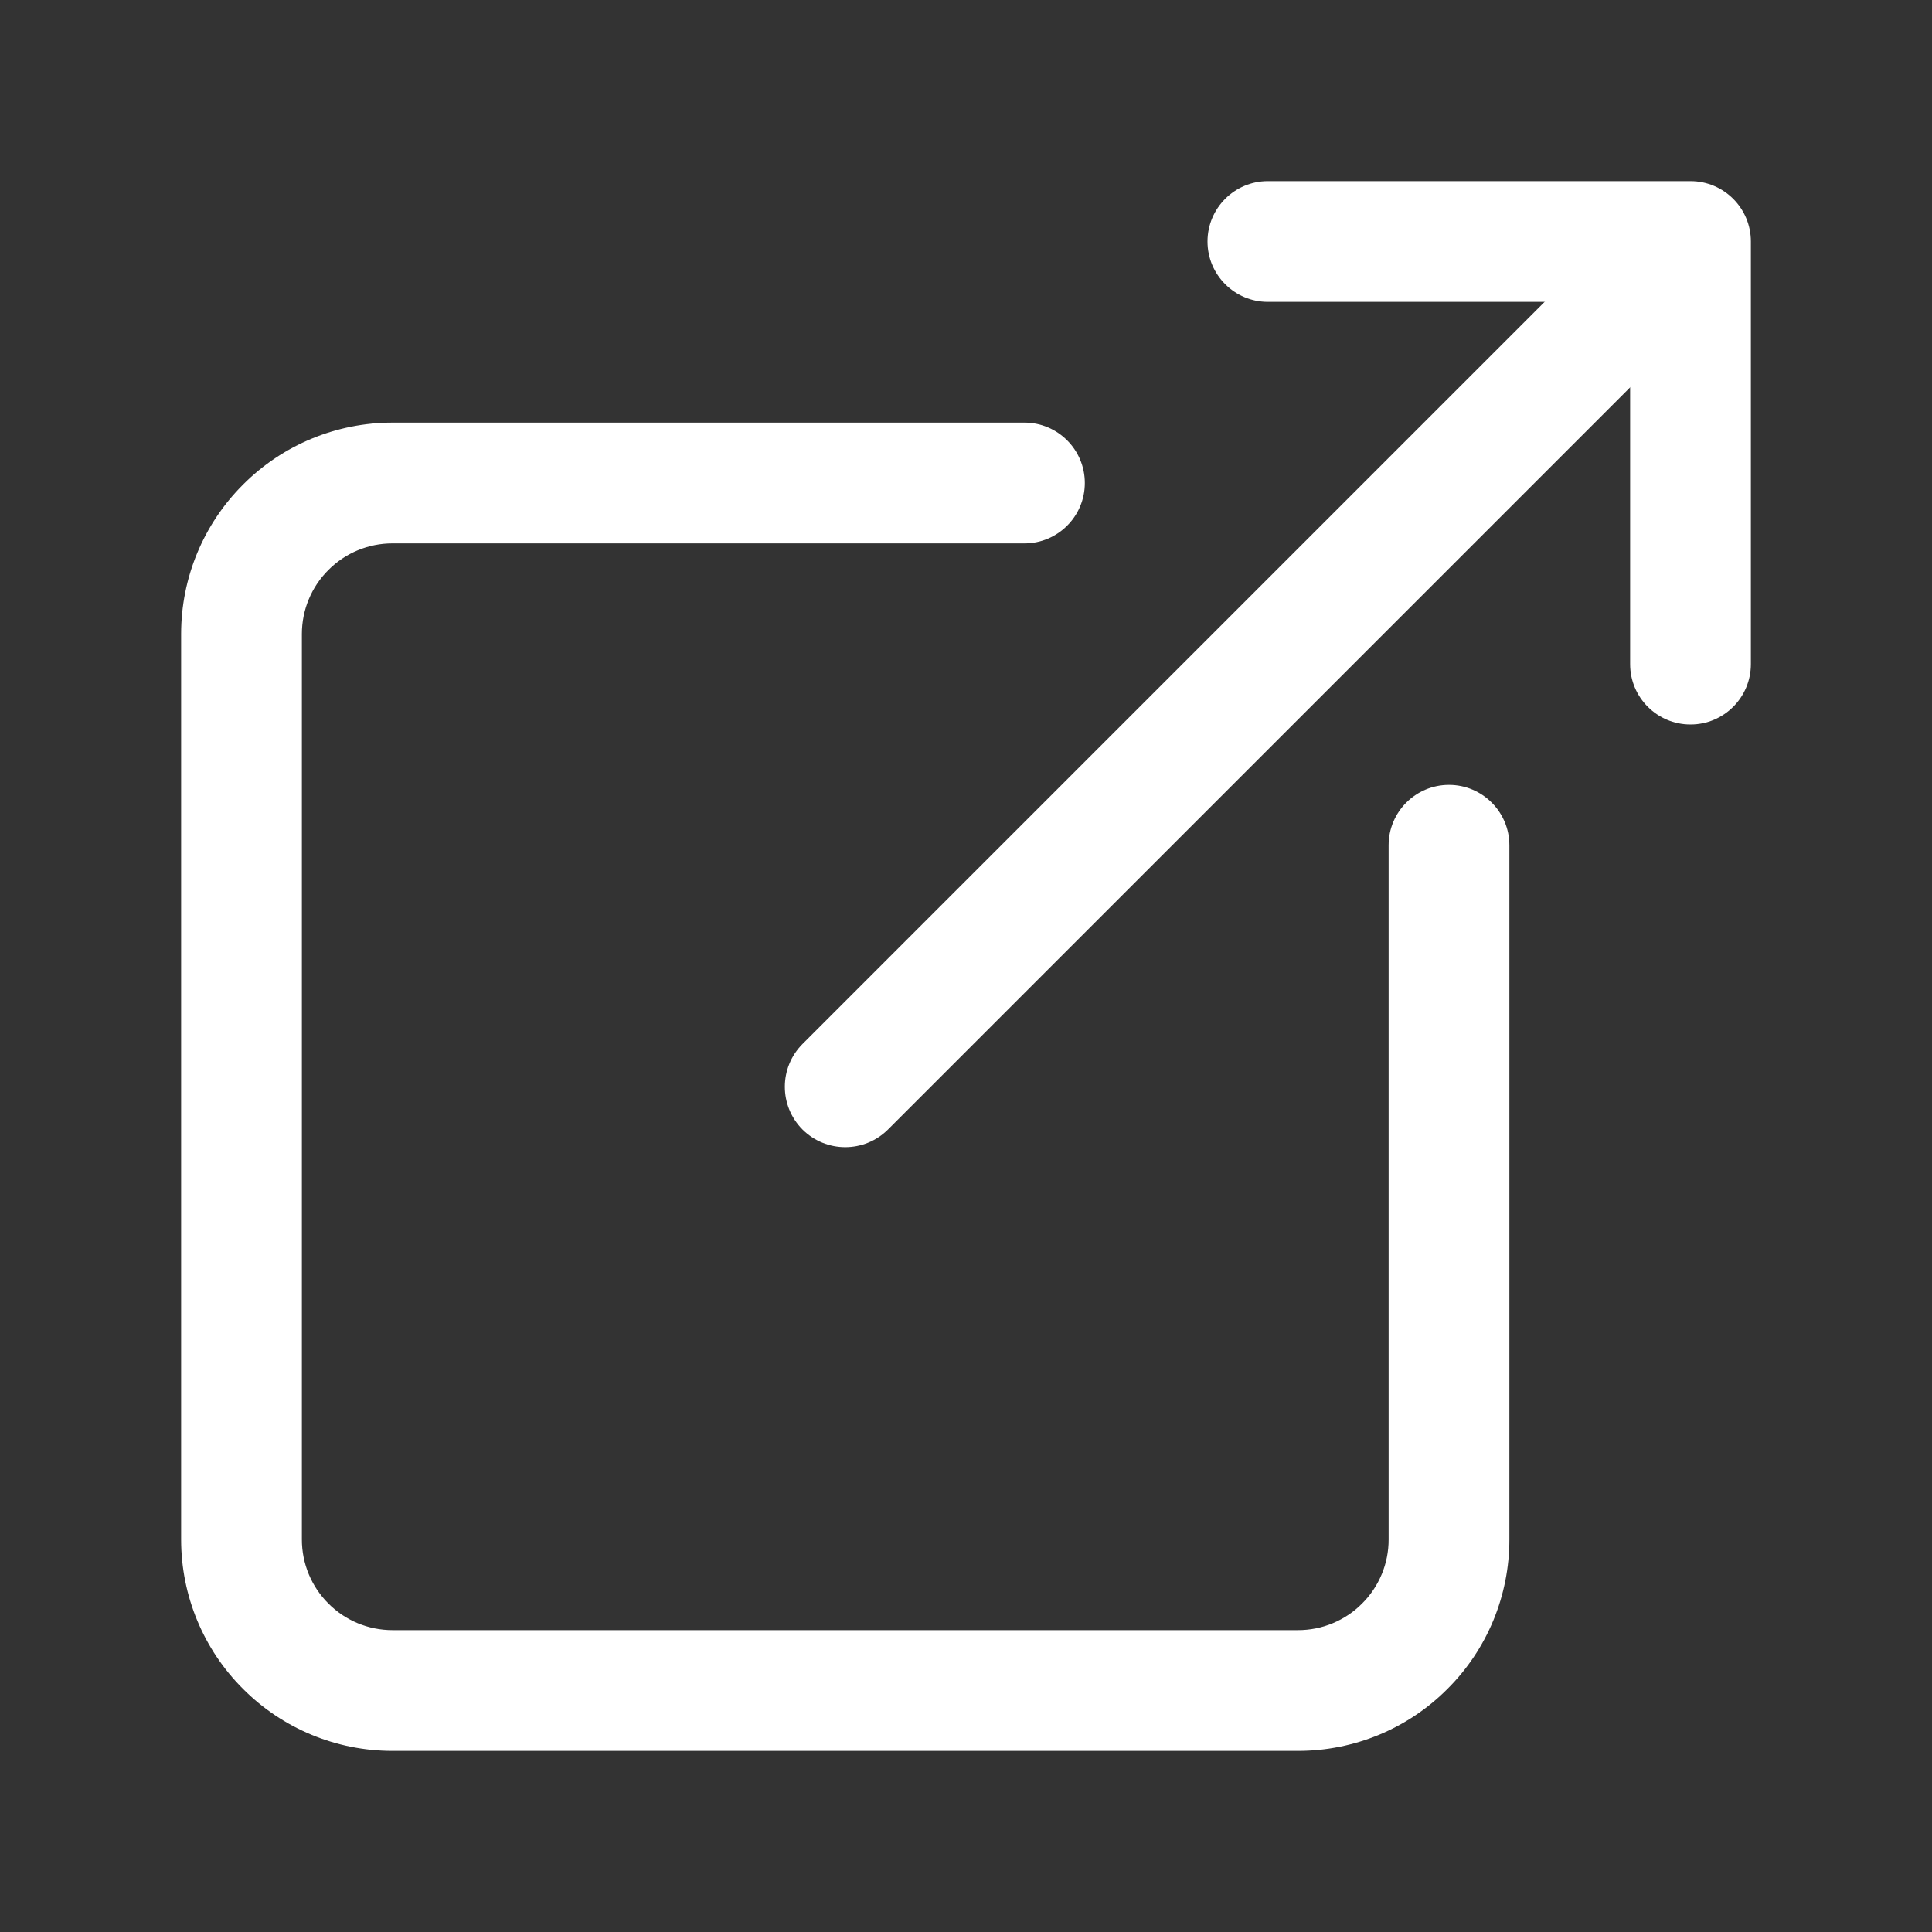
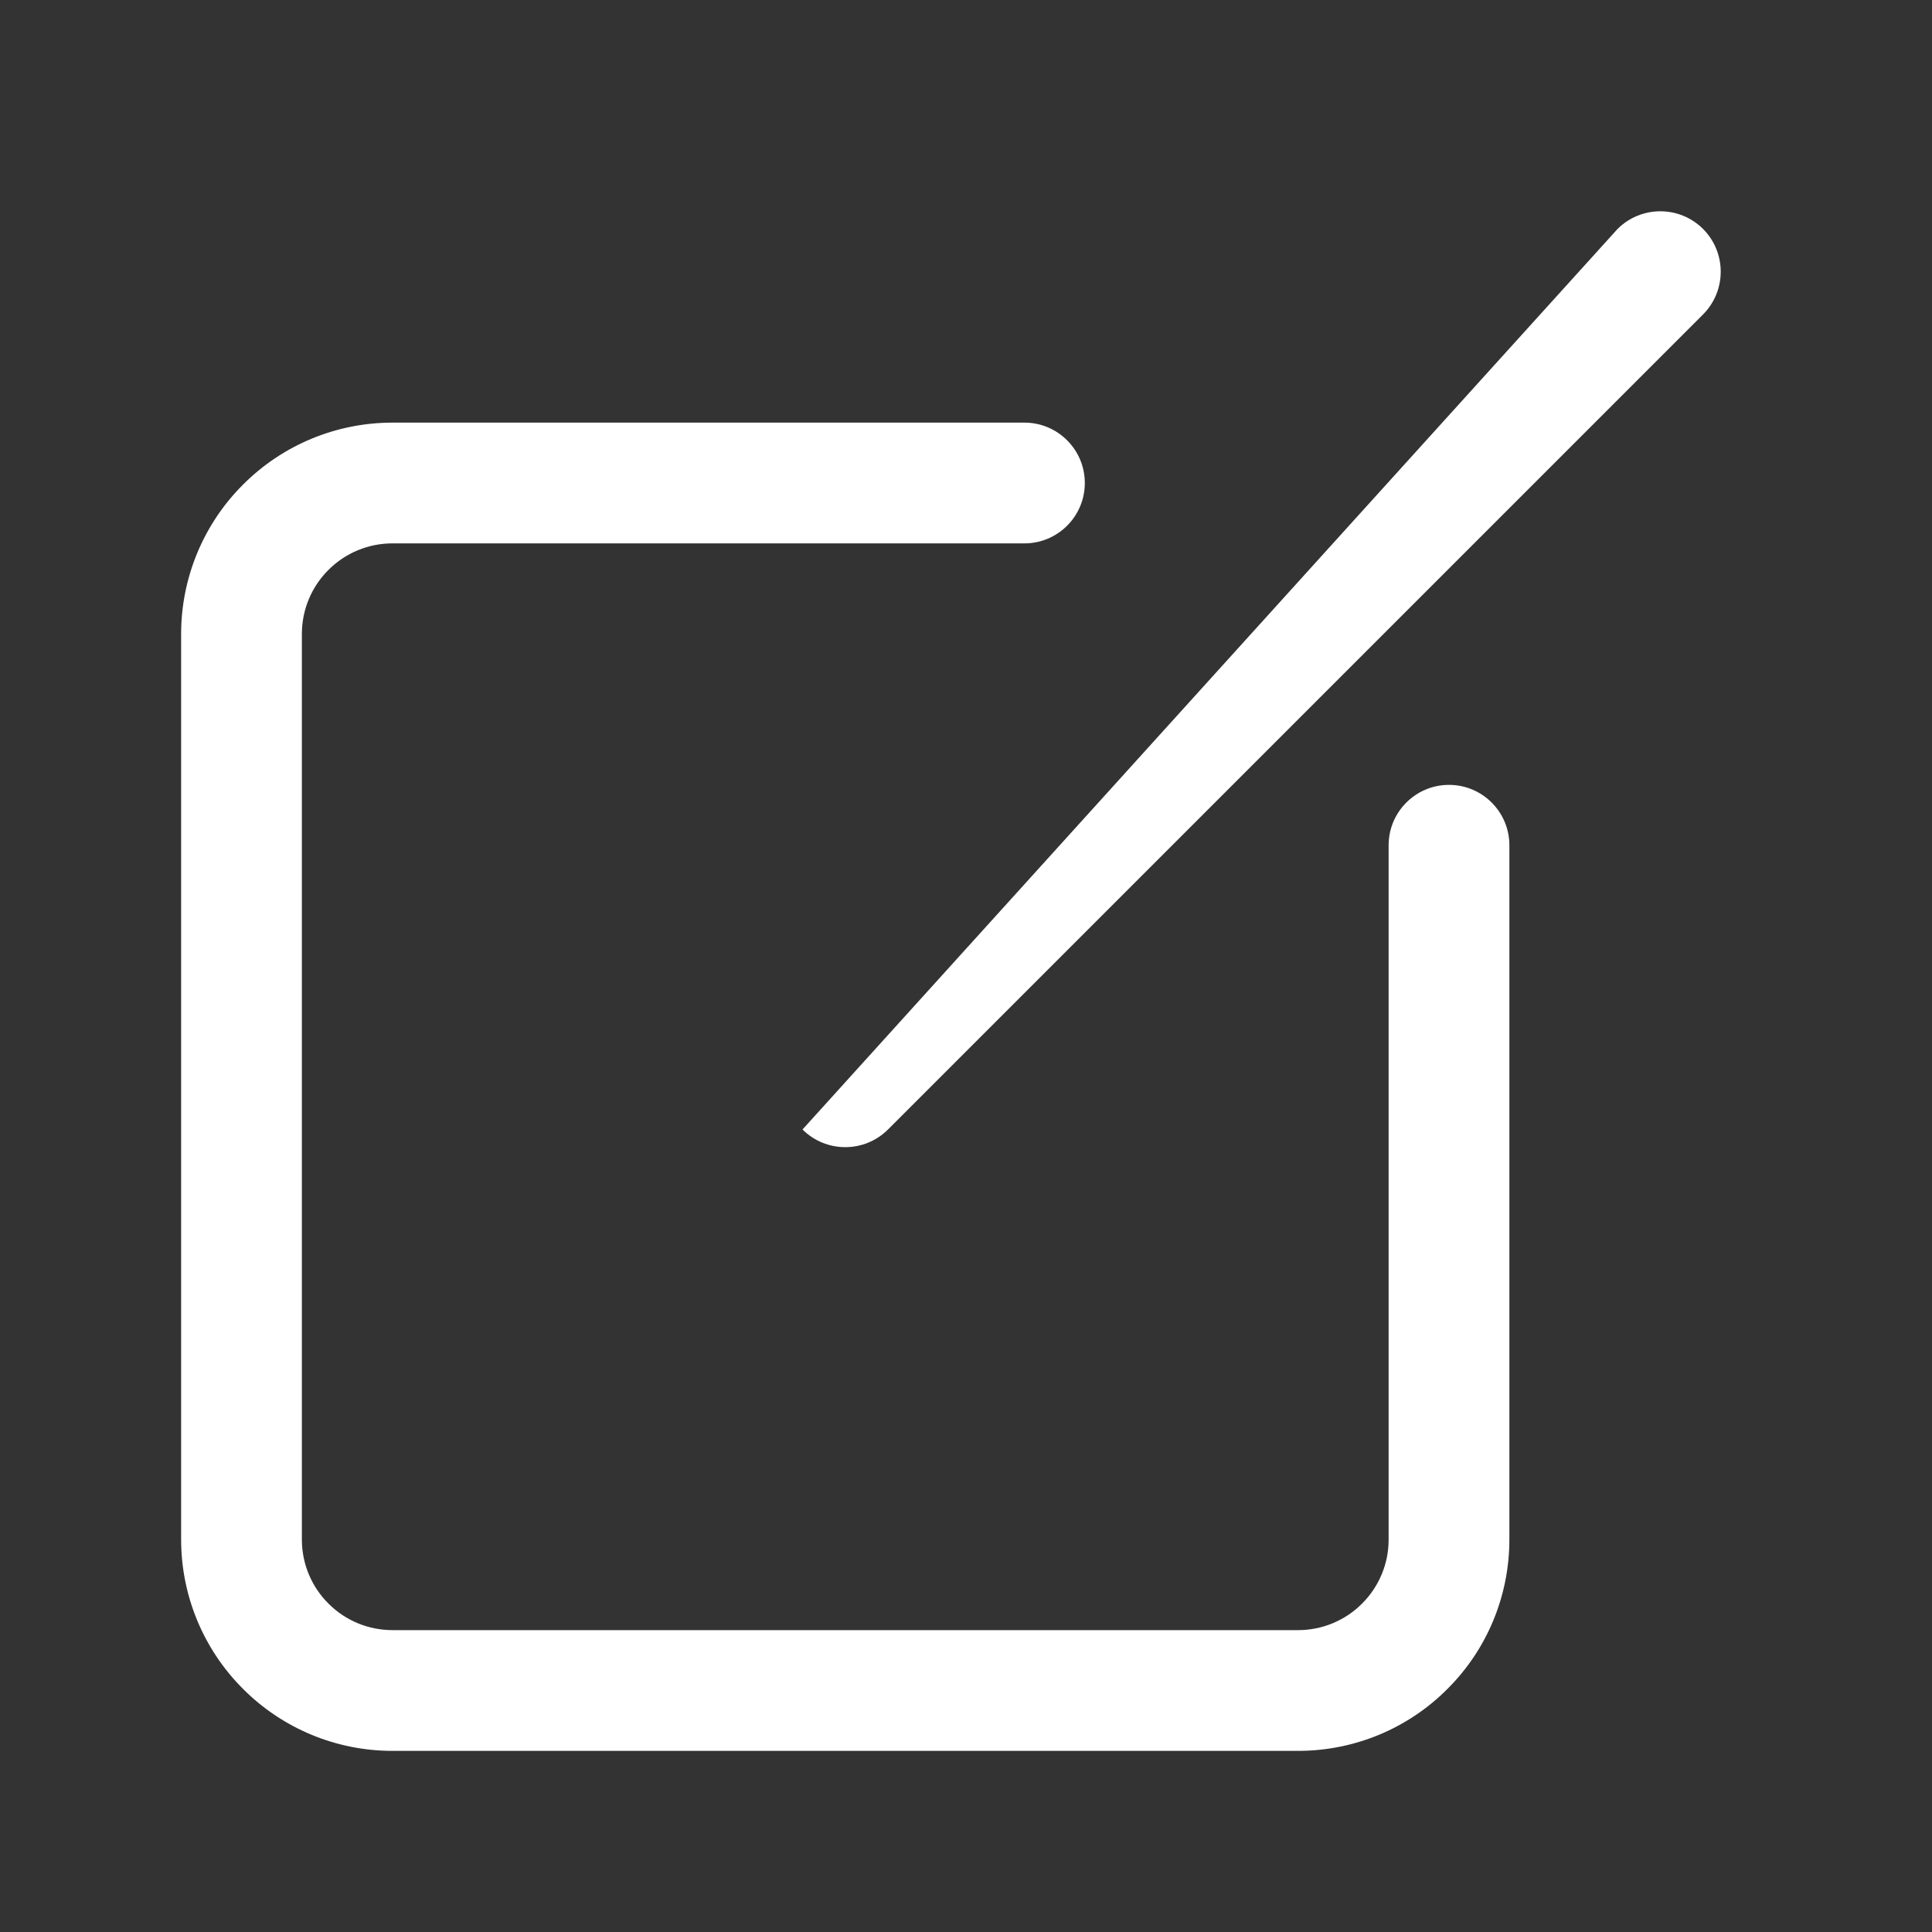
<svg xmlns="http://www.w3.org/2000/svg" fill="none" height="100%" overflow="visible" preserveAspectRatio="none" style="display: block;" viewBox="0 0 16 16" width="100%">
  <rect x="0" y="0" width="16" height="16" fill="#333333" stroke="none" />
  <g id="Outline / open">
    <path clip-rule="evenodd" d="M3.25 4.5C3.051 4.5 2.86 4.579 2.72 4.72C2.579 4.86 2.5 5.051 2.5 5.25V12.75C2.5 12.949 2.579 13.14 2.72 13.28C2.86 13.421 3.051 13.5 3.25 13.5H10.75C10.848 13.5 10.946 13.481 11.037 13.443C11.128 13.405 11.211 13.35 11.28 13.28C11.35 13.211 11.405 13.128 11.443 13.037C11.481 12.946 11.5 12.848 11.5 12.75V7C11.5 6.724 11.724 6.5 12 6.5C12.276 6.5 12.5 6.724 12.5 7V12.75C12.5 12.98 12.455 13.207 12.367 13.42C12.279 13.632 12.15 13.825 11.987 13.987C11.825 14.15 11.632 14.279 11.42 14.367C11.207 14.455 10.98 14.5 10.75 14.5H3.25C2.786 14.5 2.341 14.316 2.013 13.987C1.684 13.659 1.5 13.214 1.5 12.75V5.25C1.5 4.786 1.684 4.341 2.013 4.013C2.341 3.684 2.786 3.5 3.25 3.5H8.484C8.76 3.5 8.984 3.724 8.984 4C8.984 4.276 8.76 4.5 8.484 4.5H3.25Z" fill="white" fill-rule="evenodd" id="Vector (Stroke)" />
-     <path clip-rule="evenodd" d="M10 2C10 1.724 10.224 1.5 10.5 1.5H14C14.276 1.5 14.5 1.724 14.5 2V5.5C14.5 5.776 14.276 6 14 6C13.724 6 13.5 5.776 13.5 5.5V2.5H10.5C10.224 2.5 10 2.276 10 2Z" fill="white" fill-rule="evenodd" id="Vector (Stroke)_2" />
-     <path clip-rule="evenodd" d="M14.104 1.896C14.299 2.092 14.299 2.408 14.104 2.604L7.354 9.354C7.158 9.549 6.842 9.549 6.646 9.354C6.451 9.158 6.451 8.842 6.646 8.646L13.396 1.896C13.592 1.701 13.908 1.701 14.104 1.896Z" fill="white" fill-rule="evenodd" id="Vector (Stroke)_3" />
+     <path clip-rule="evenodd" d="M14.104 1.896C14.299 2.092 14.299 2.408 14.104 2.604L7.354 9.354C7.158 9.549 6.842 9.549 6.646 9.354L13.396 1.896C13.592 1.701 13.908 1.701 14.104 1.896Z" fill="white" fill-rule="evenodd" id="Vector (Stroke)_3" />
  </g>
</svg>